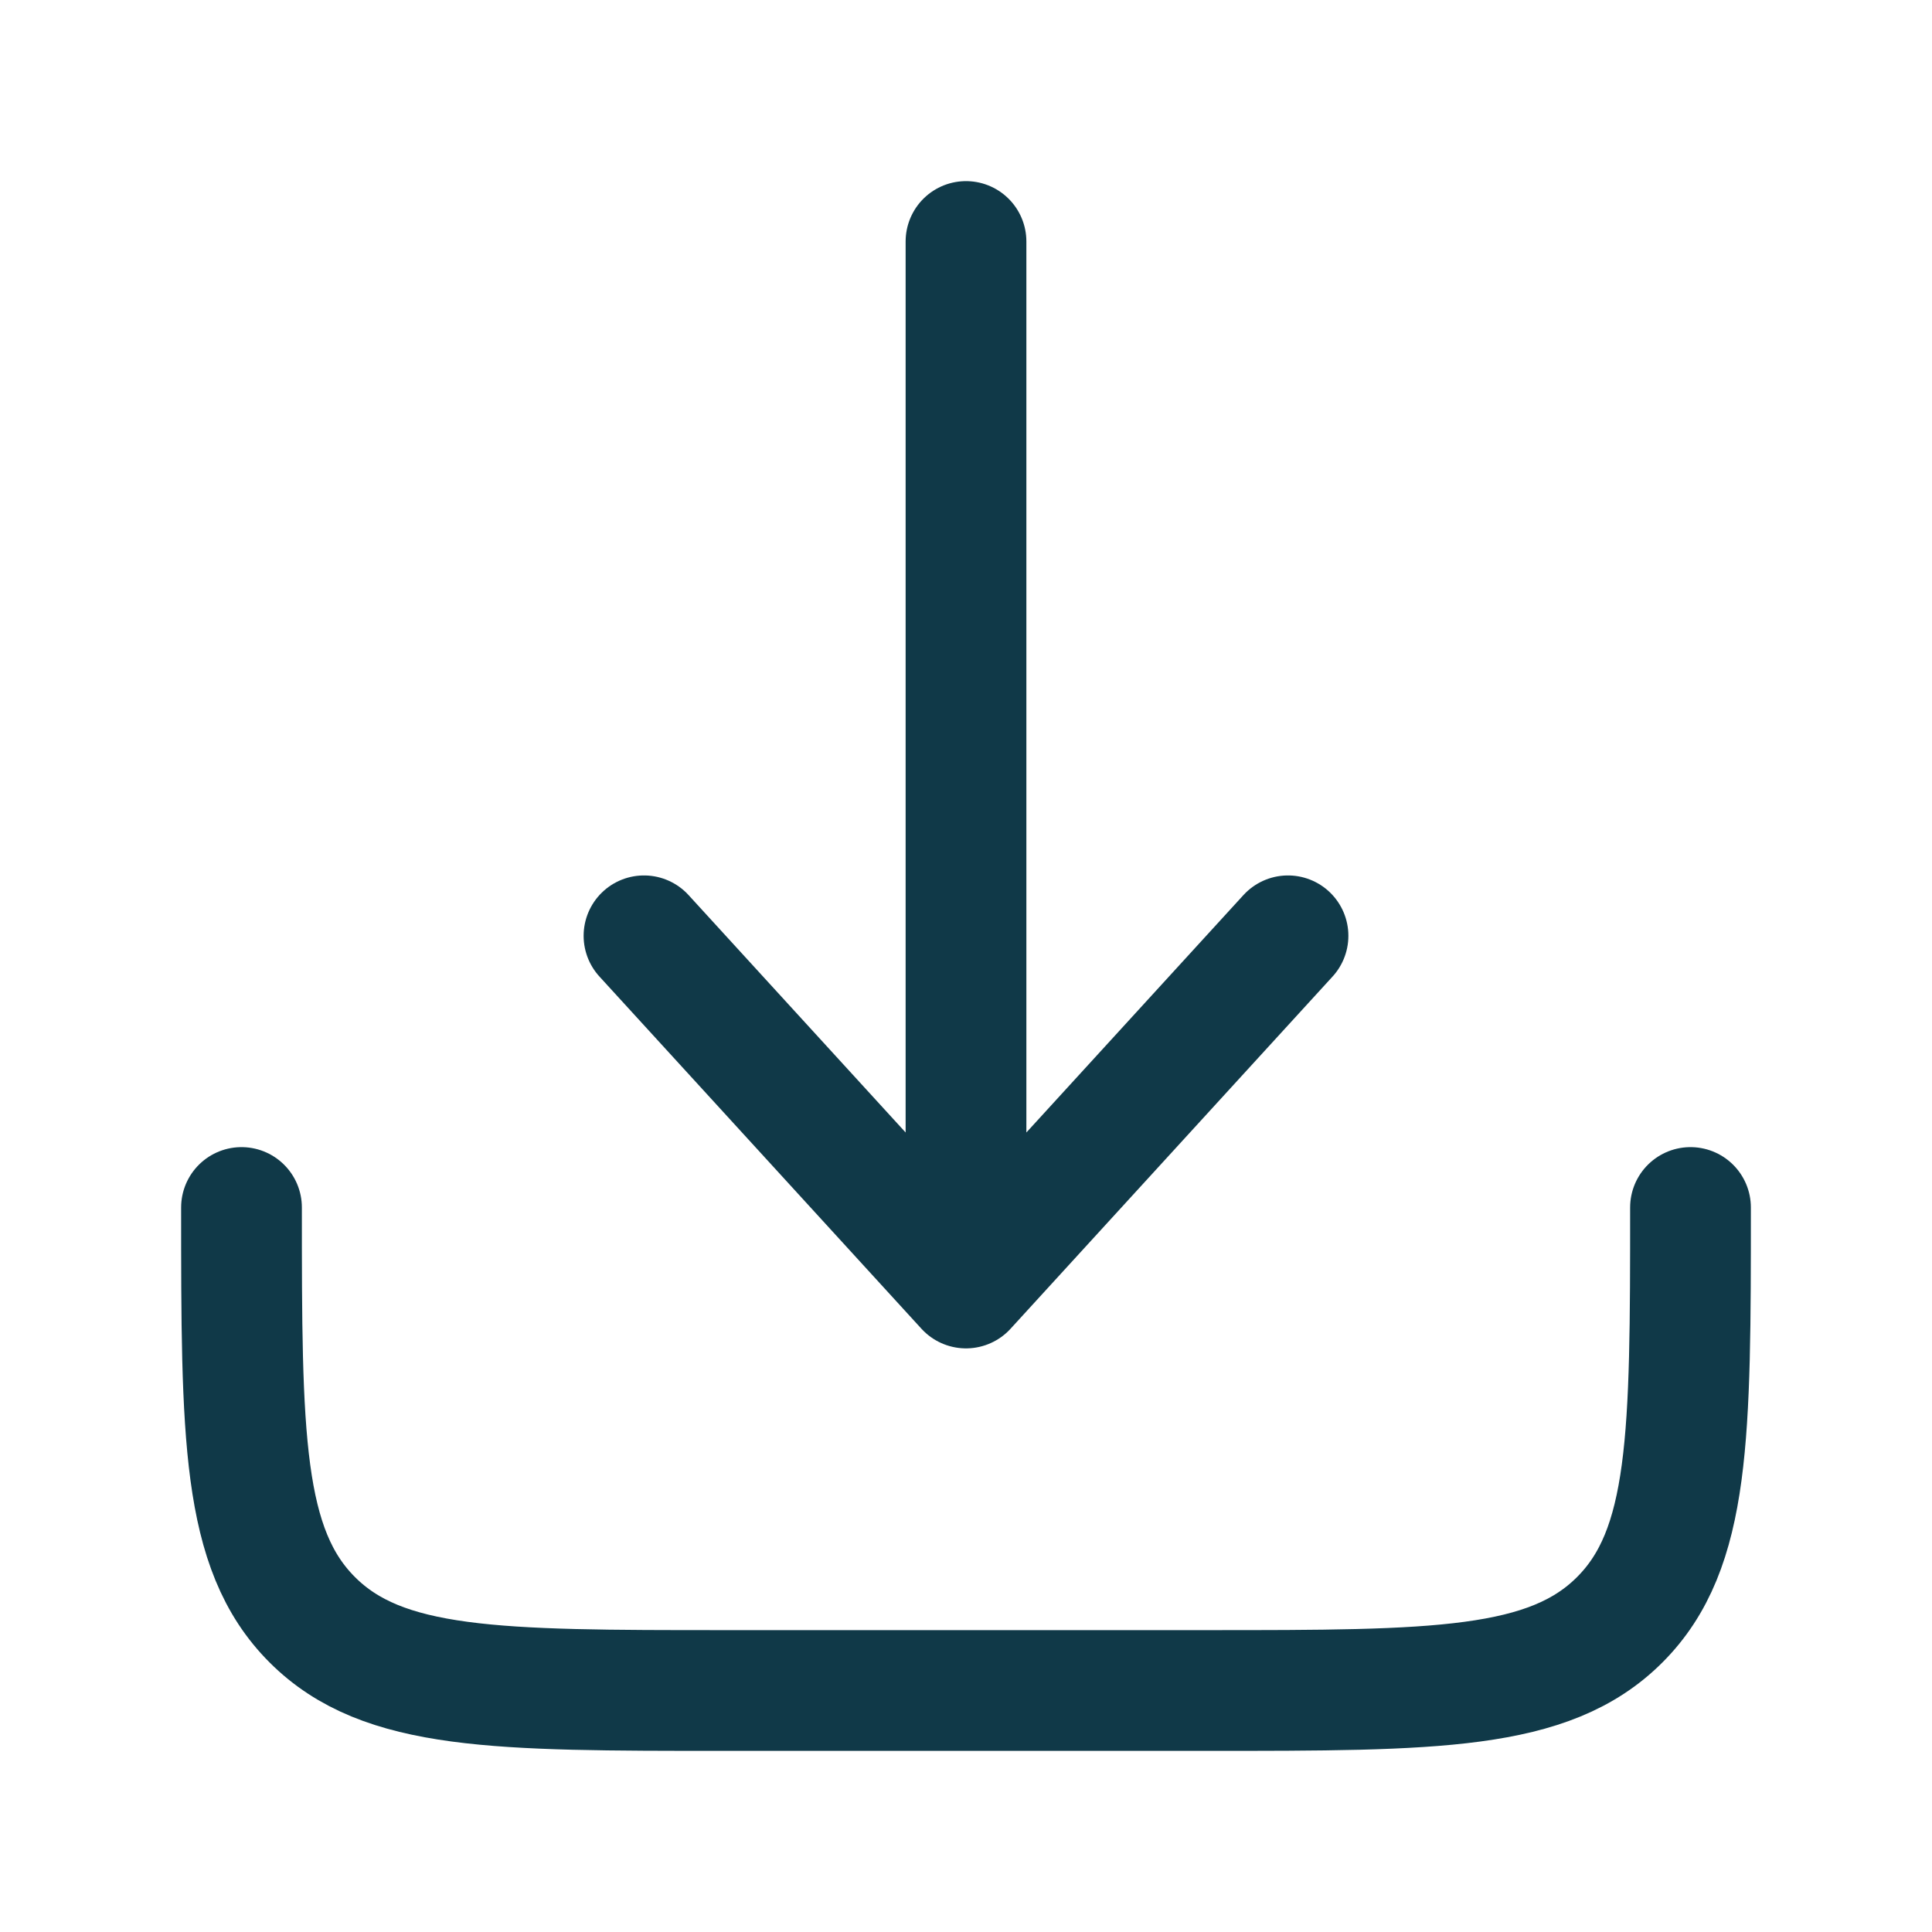
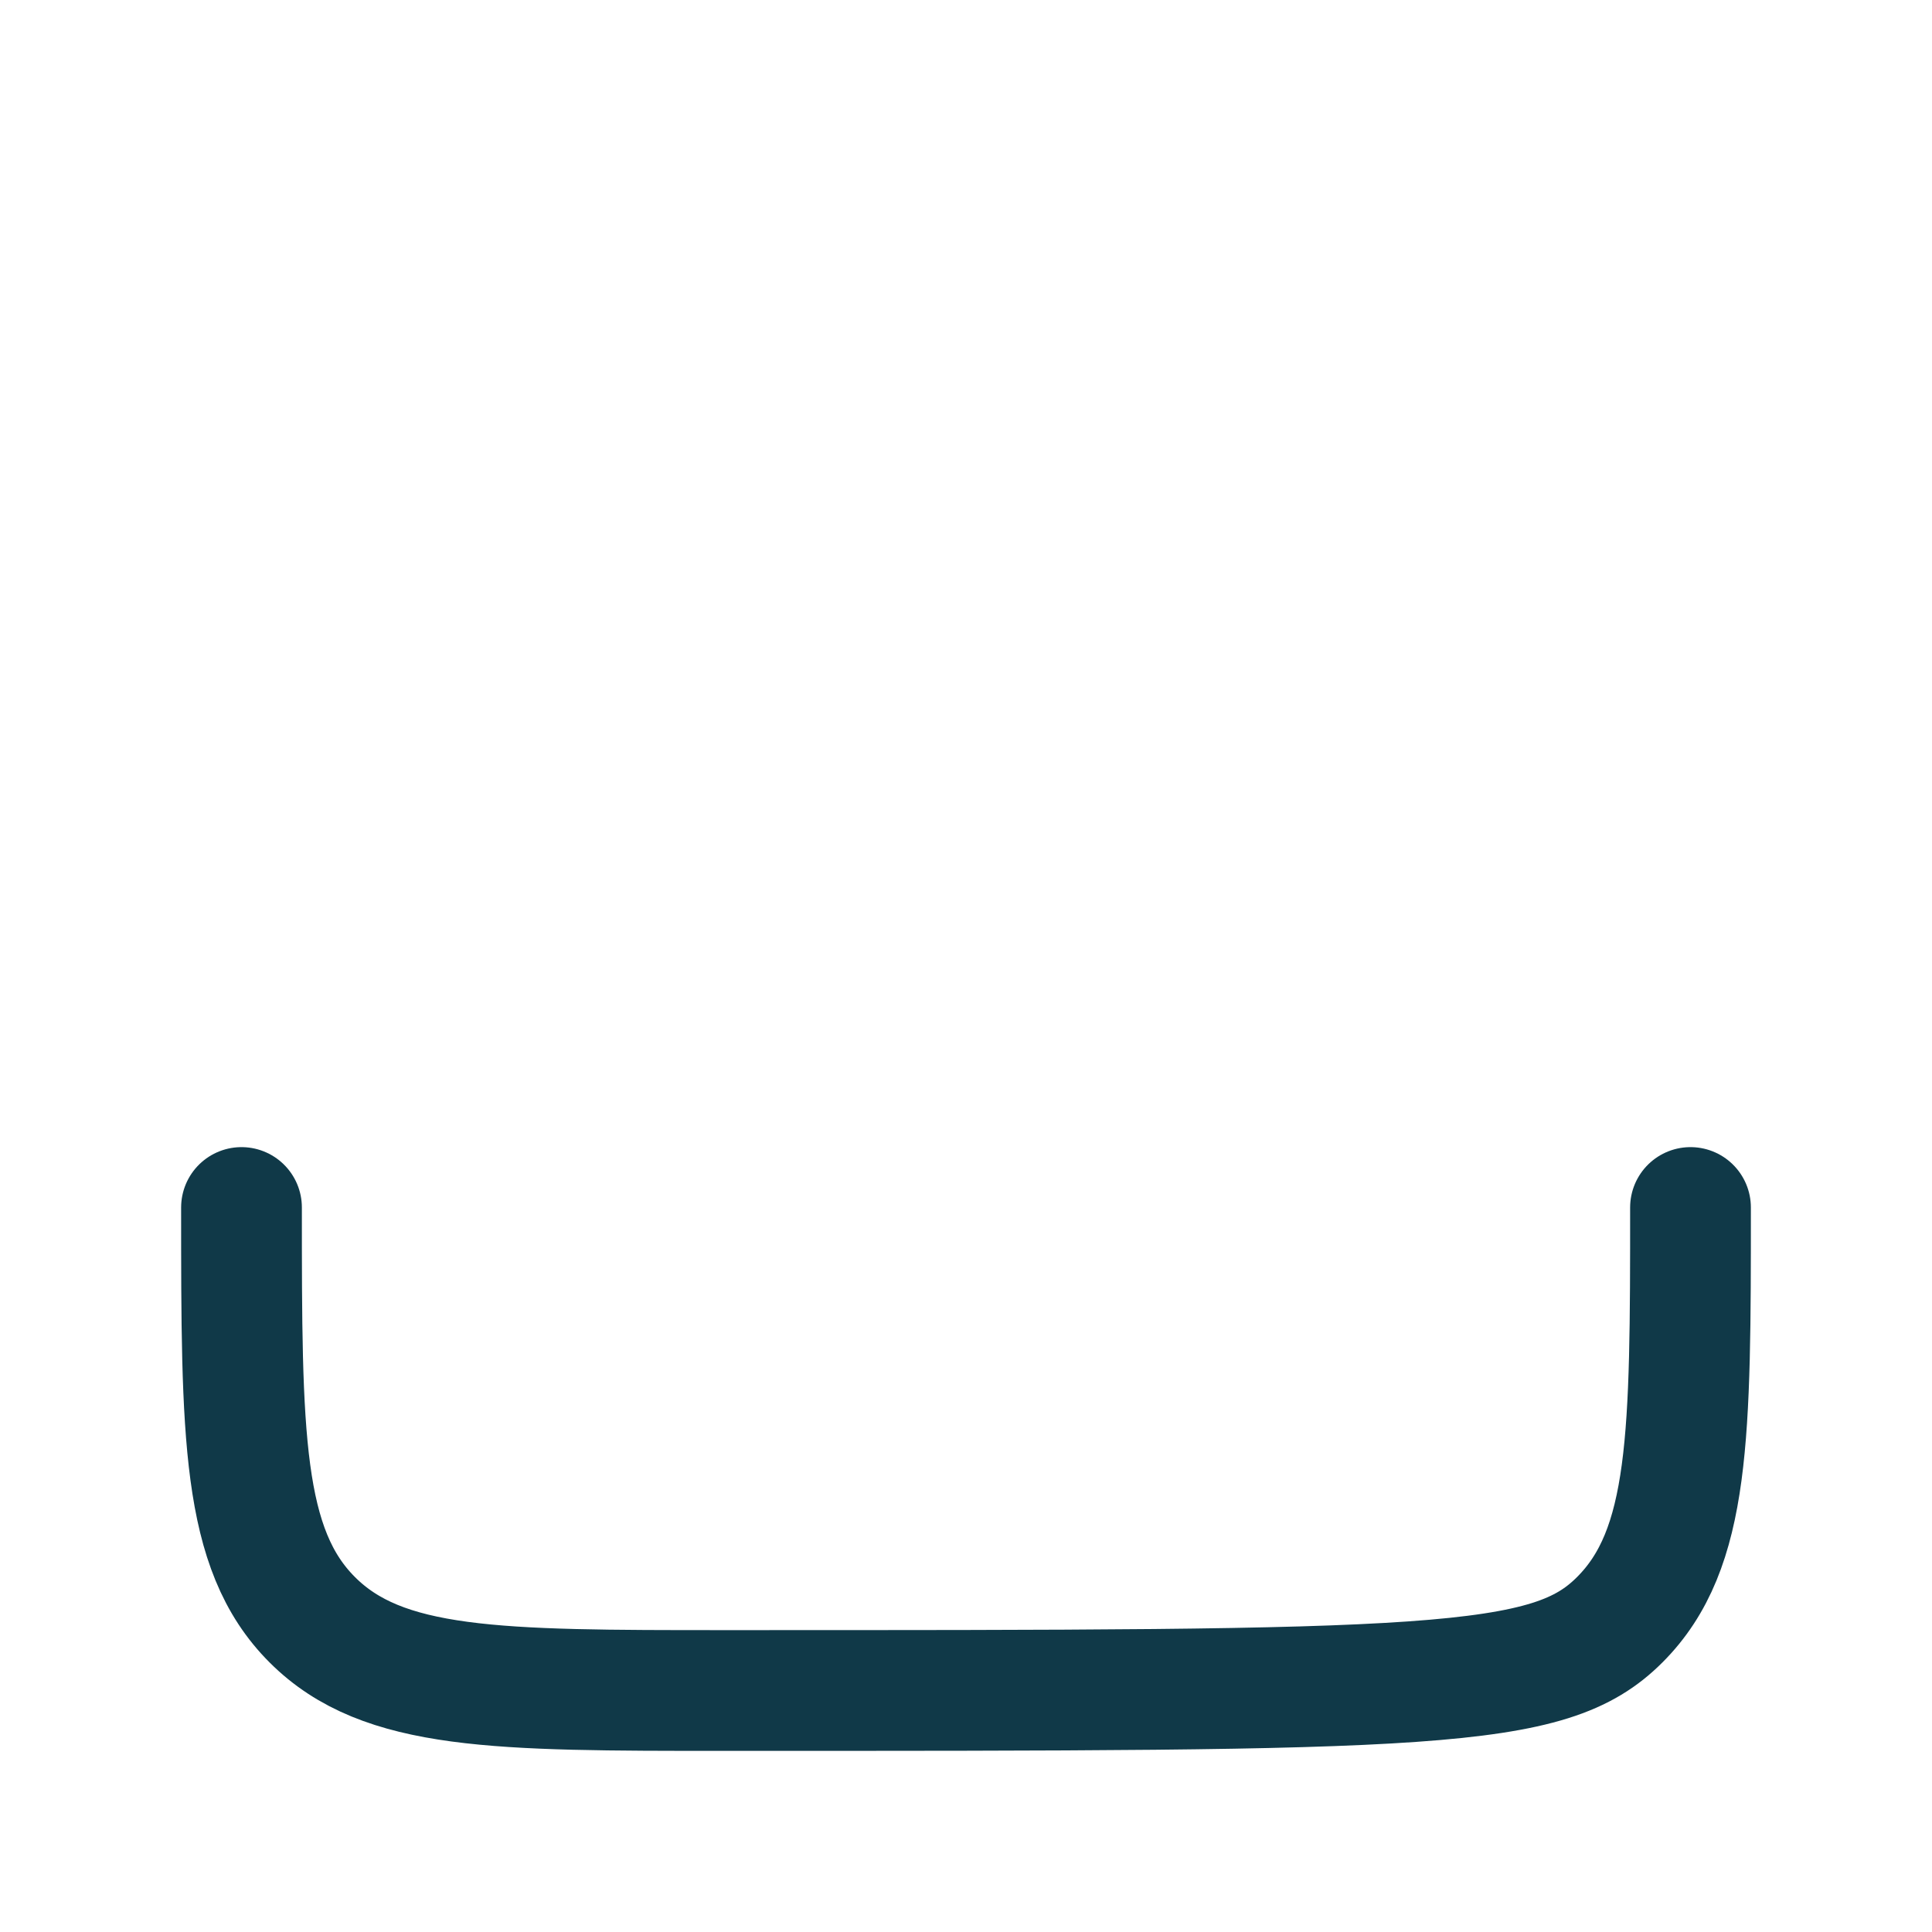
<svg xmlns="http://www.w3.org/2000/svg" width="800px" height="800px" viewBox="0 0 24 24" fill="none">
-   <path d="M3 15C3 17.828 3 19.243 3.879 20.121C4.757 21 6.172 21 9 21H15C17.828 21 19.243 21 20.121 20.121C21 19.243 21 17.828 21 15" stroke="#103948" stroke-width="1.5" stroke-linecap="round" stroke-linejoin="round" />
-   <path d="M12 3V16M12 16L16 11.625M12 16L8 11.625" stroke="#103948" stroke-width="1.5" stroke-linecap="round" stroke-linejoin="round" />
+   <path d="M3 15C3 17.828 3 19.243 3.879 20.121C4.757 21 6.172 21 9 21C17.828 21 19.243 21 20.121 20.121C21 19.243 21 17.828 21 15" stroke="#103948" stroke-width="1.5" stroke-linecap="round" stroke-linejoin="round" />
</svg>